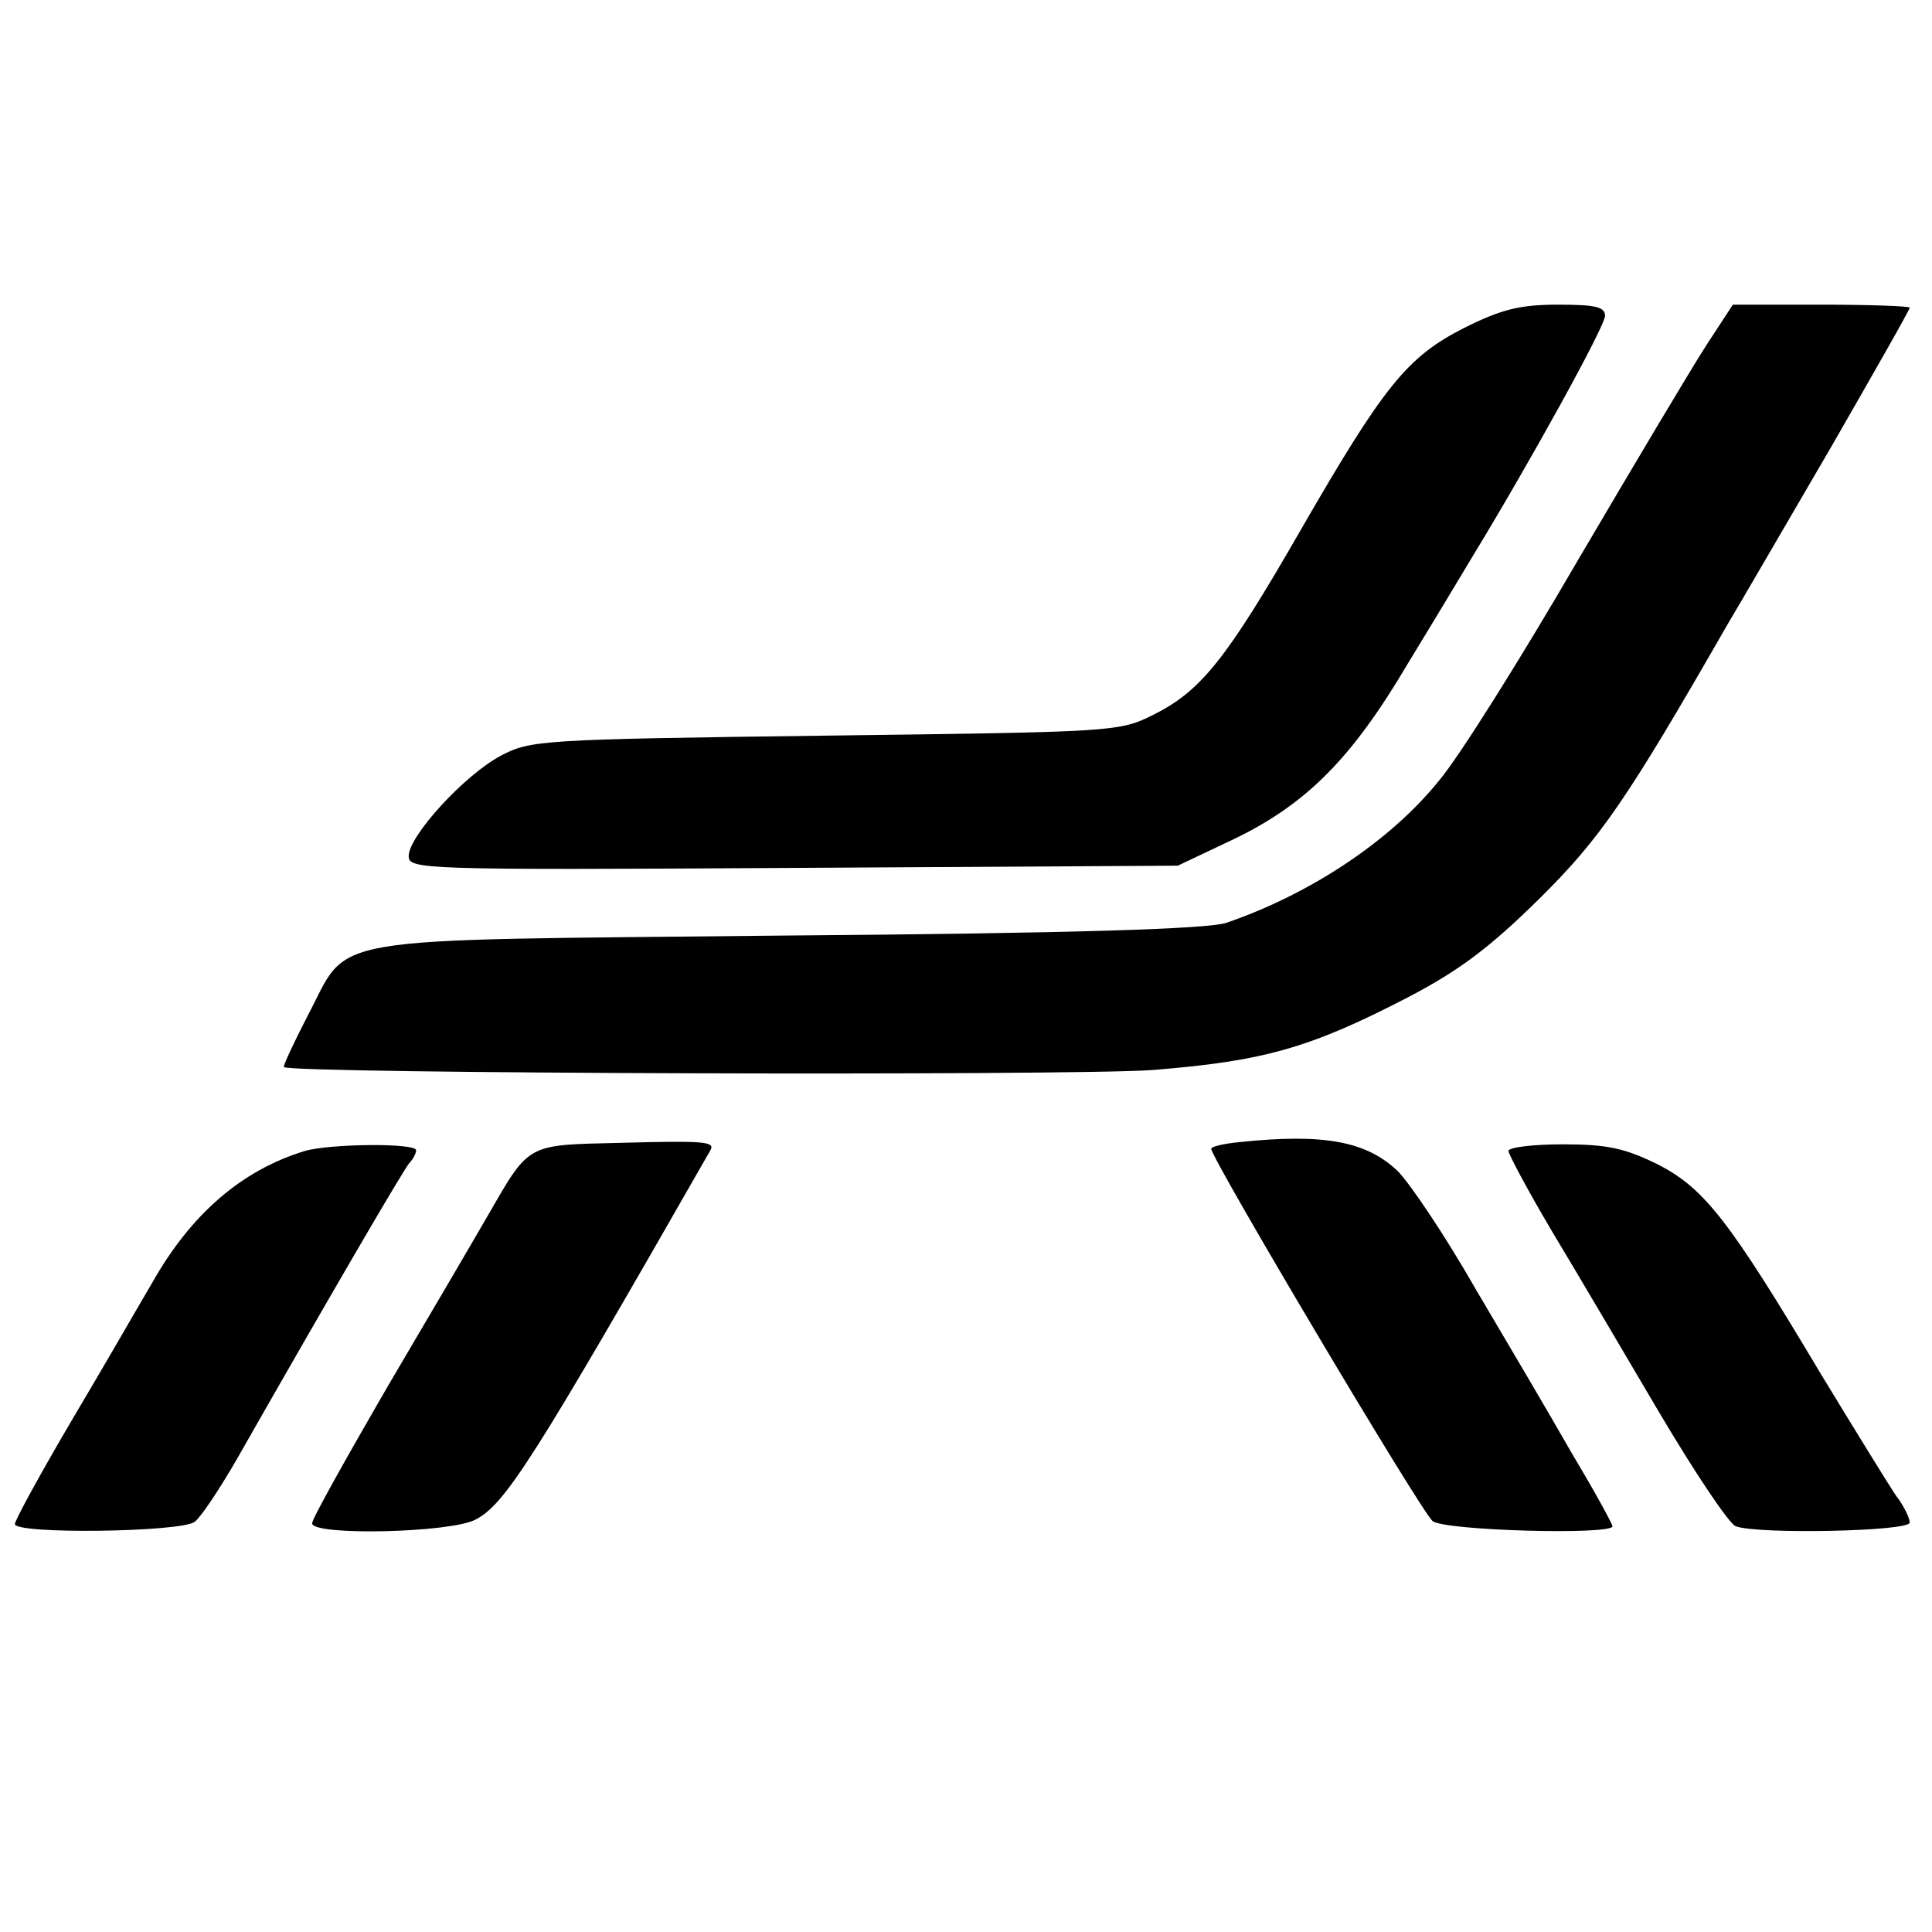
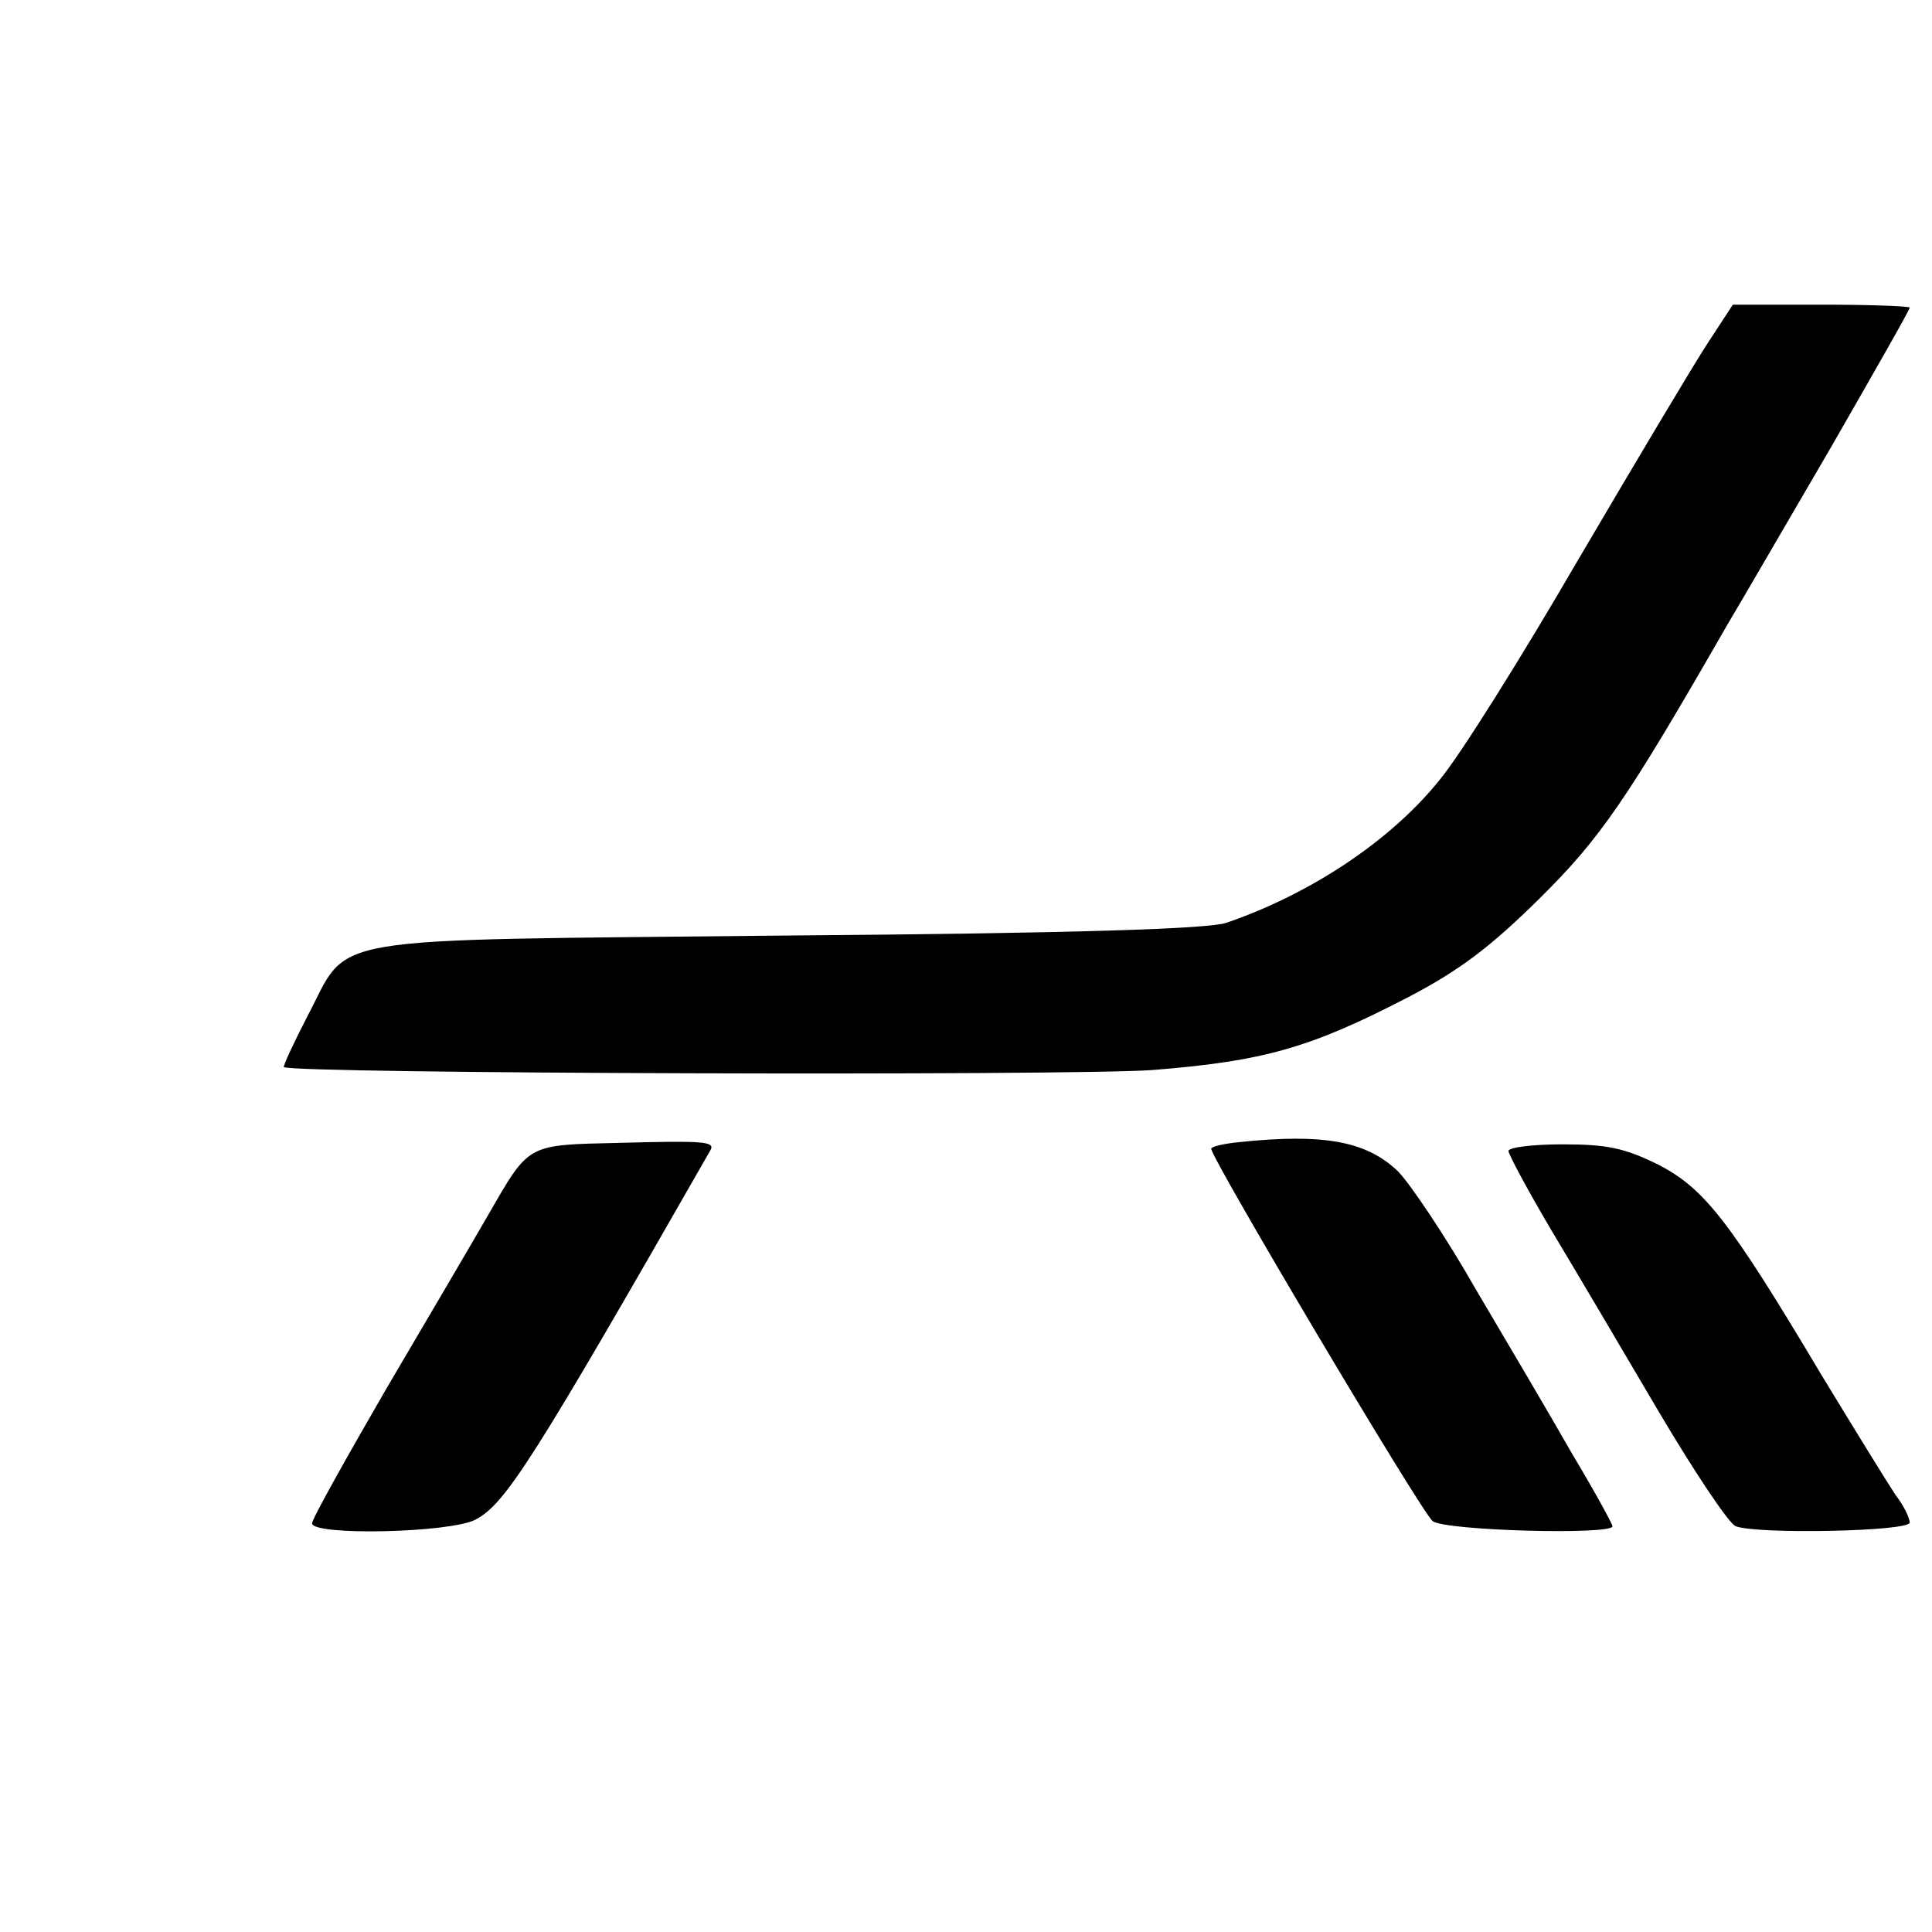
<svg xmlns="http://www.w3.org/2000/svg" version="1.0" width="260pt" height="260pt" viewBox="0 0 260 260" preserveAspectRatio="xMidYMid meet">
  <g transform="translate(0,260) scale(0.1,-0.1)" fill="#000000" stroke="none">
-     <path d="M1971 2159 c-77 -39 -108 -77 -221 -273 -100 -174 -134 -216 -198 -248 -46 -23 -53 -23 -442 -28 -383 -5 -396 -6 -436 -27 -49 -26 -124 -108 -124 -135 0 -18 15 -19 517 -16 l518 3 76 36 c97 47 158 108 233 235 33 54 72 119 87 144 78 128 179 311 179 325 0 12 -13 15 -63 15 -51 0 -76 -6 -126 -31z" />
    <path d="M2298 2138 c-19 -29 -97 -160 -174 -291 -76 -131 -160 -265 -187 -297 -65 -81 -173 -153 -287 -192 -25 -8 -200 -14 -592 -17 -640 -7 -585 3 -645 -110 -18 -35 -32 -65 -31 -67 9 -9 1057 -12 1169 -4 149 12 211 29 344 98 69 36 110 67 176 132 83 82 118 133 254 370 18 30 80 137 139 238 58 101 106 185 106 188 0 2 -54 4 -119 4 l-119 0 -34 -52z" />
    <path d="M834 1062 c-126 -3 -121 0 -177 -97 -19 -33 -80 -137 -136 -232 -55 -95 -101 -177 -101 -183 0 -17 186 -13 220 5 40 21 77 79 316 497 7 12 -9 13 -122 10z" />
    <path d="M1668 1063 c-21 -2 -38 -6 -38 -9 0 -13 284 -491 298 -501 16 -13 242 -19 242 -7 0 3 -24 47 -54 97 -29 51 -88 151 -130 222 -41 72 -89 143 -105 159 -42 40 -99 51 -213 39z" />
-     <path d="M410 1051 c-85 -26 -153 -85 -205 -177 -16 -27 -63 -109 -107 -183 -43 -73 -78 -137 -78 -142 0 -14 224 -11 242 3 9 7 34 45 56 83 123 216 225 391 233 400 5 5 9 13 9 17 0 10 -116 9 -150 -1z" />
    <path d="M2030 1051 c0 -4 26 -53 58 -107 33 -55 98 -165 145 -245 48 -81 94 -150 103 -153 29 -11 234 -7 234 5 0 6 -8 23 -19 37 -10 15 -55 88 -100 162 -125 210 -158 251 -220 283 -45 22 -68 27 -128 27 -40 0 -73 -4 -73 -9z" />
  </g>
</svg>